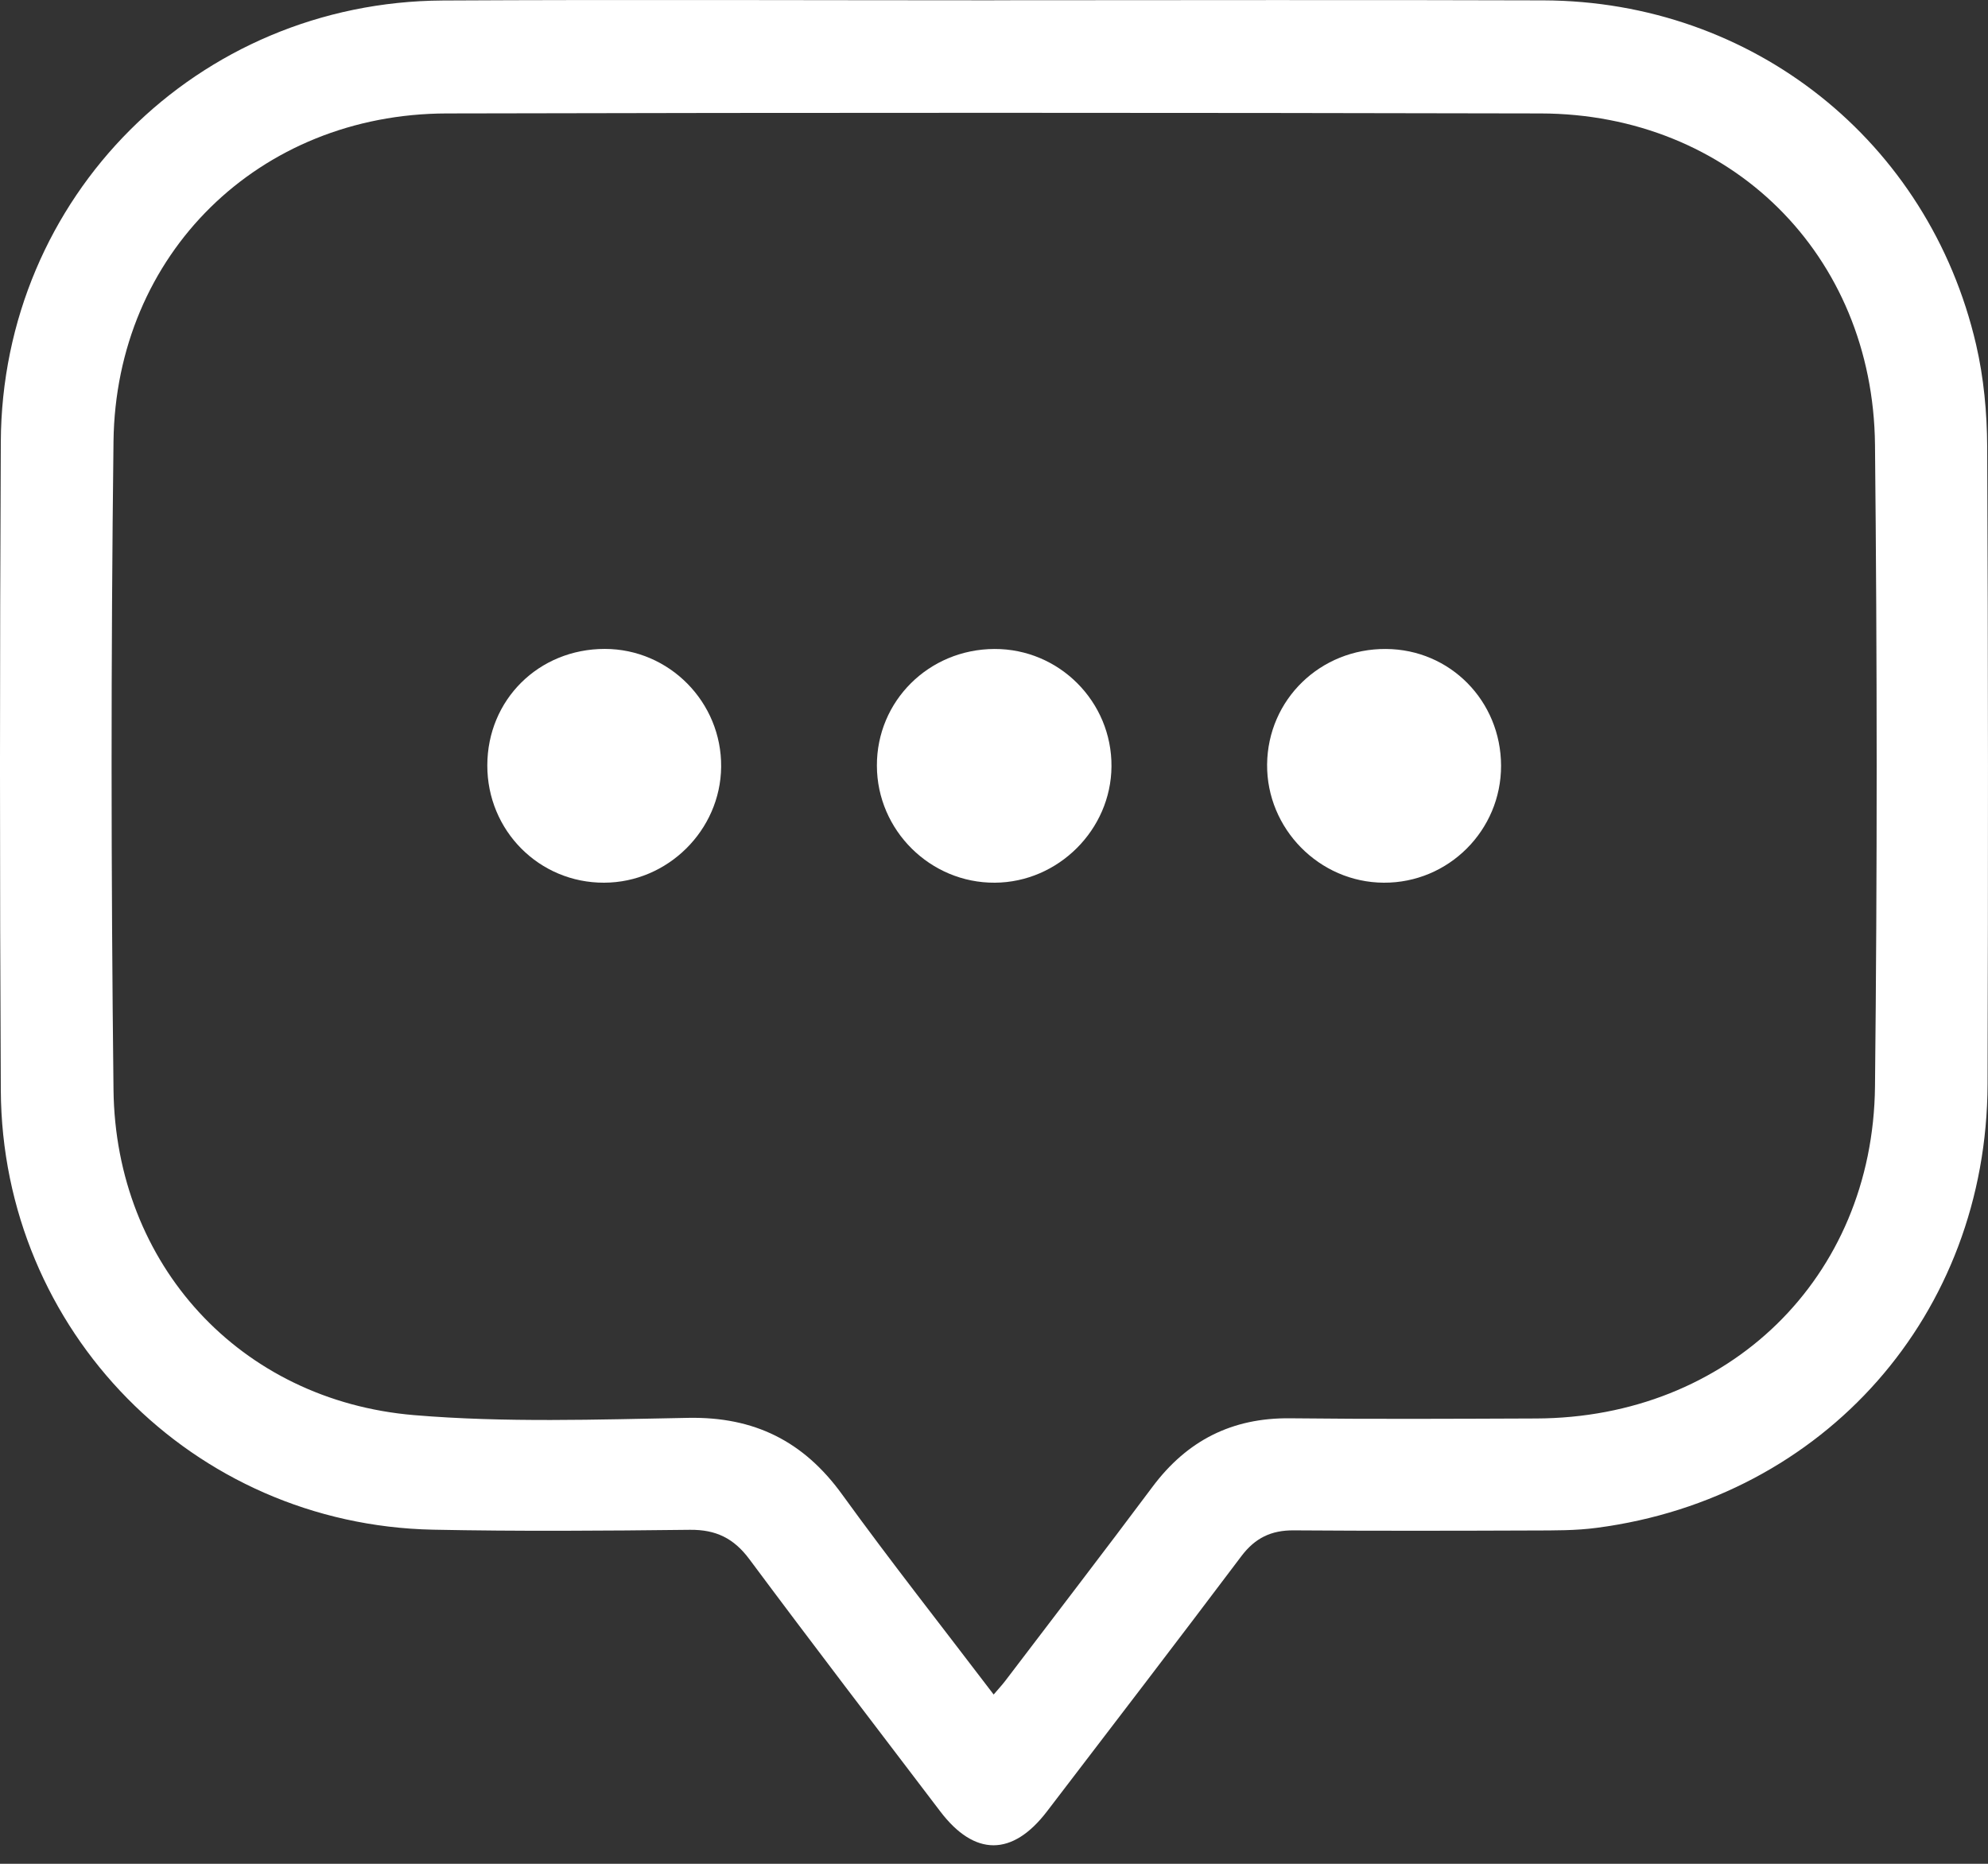
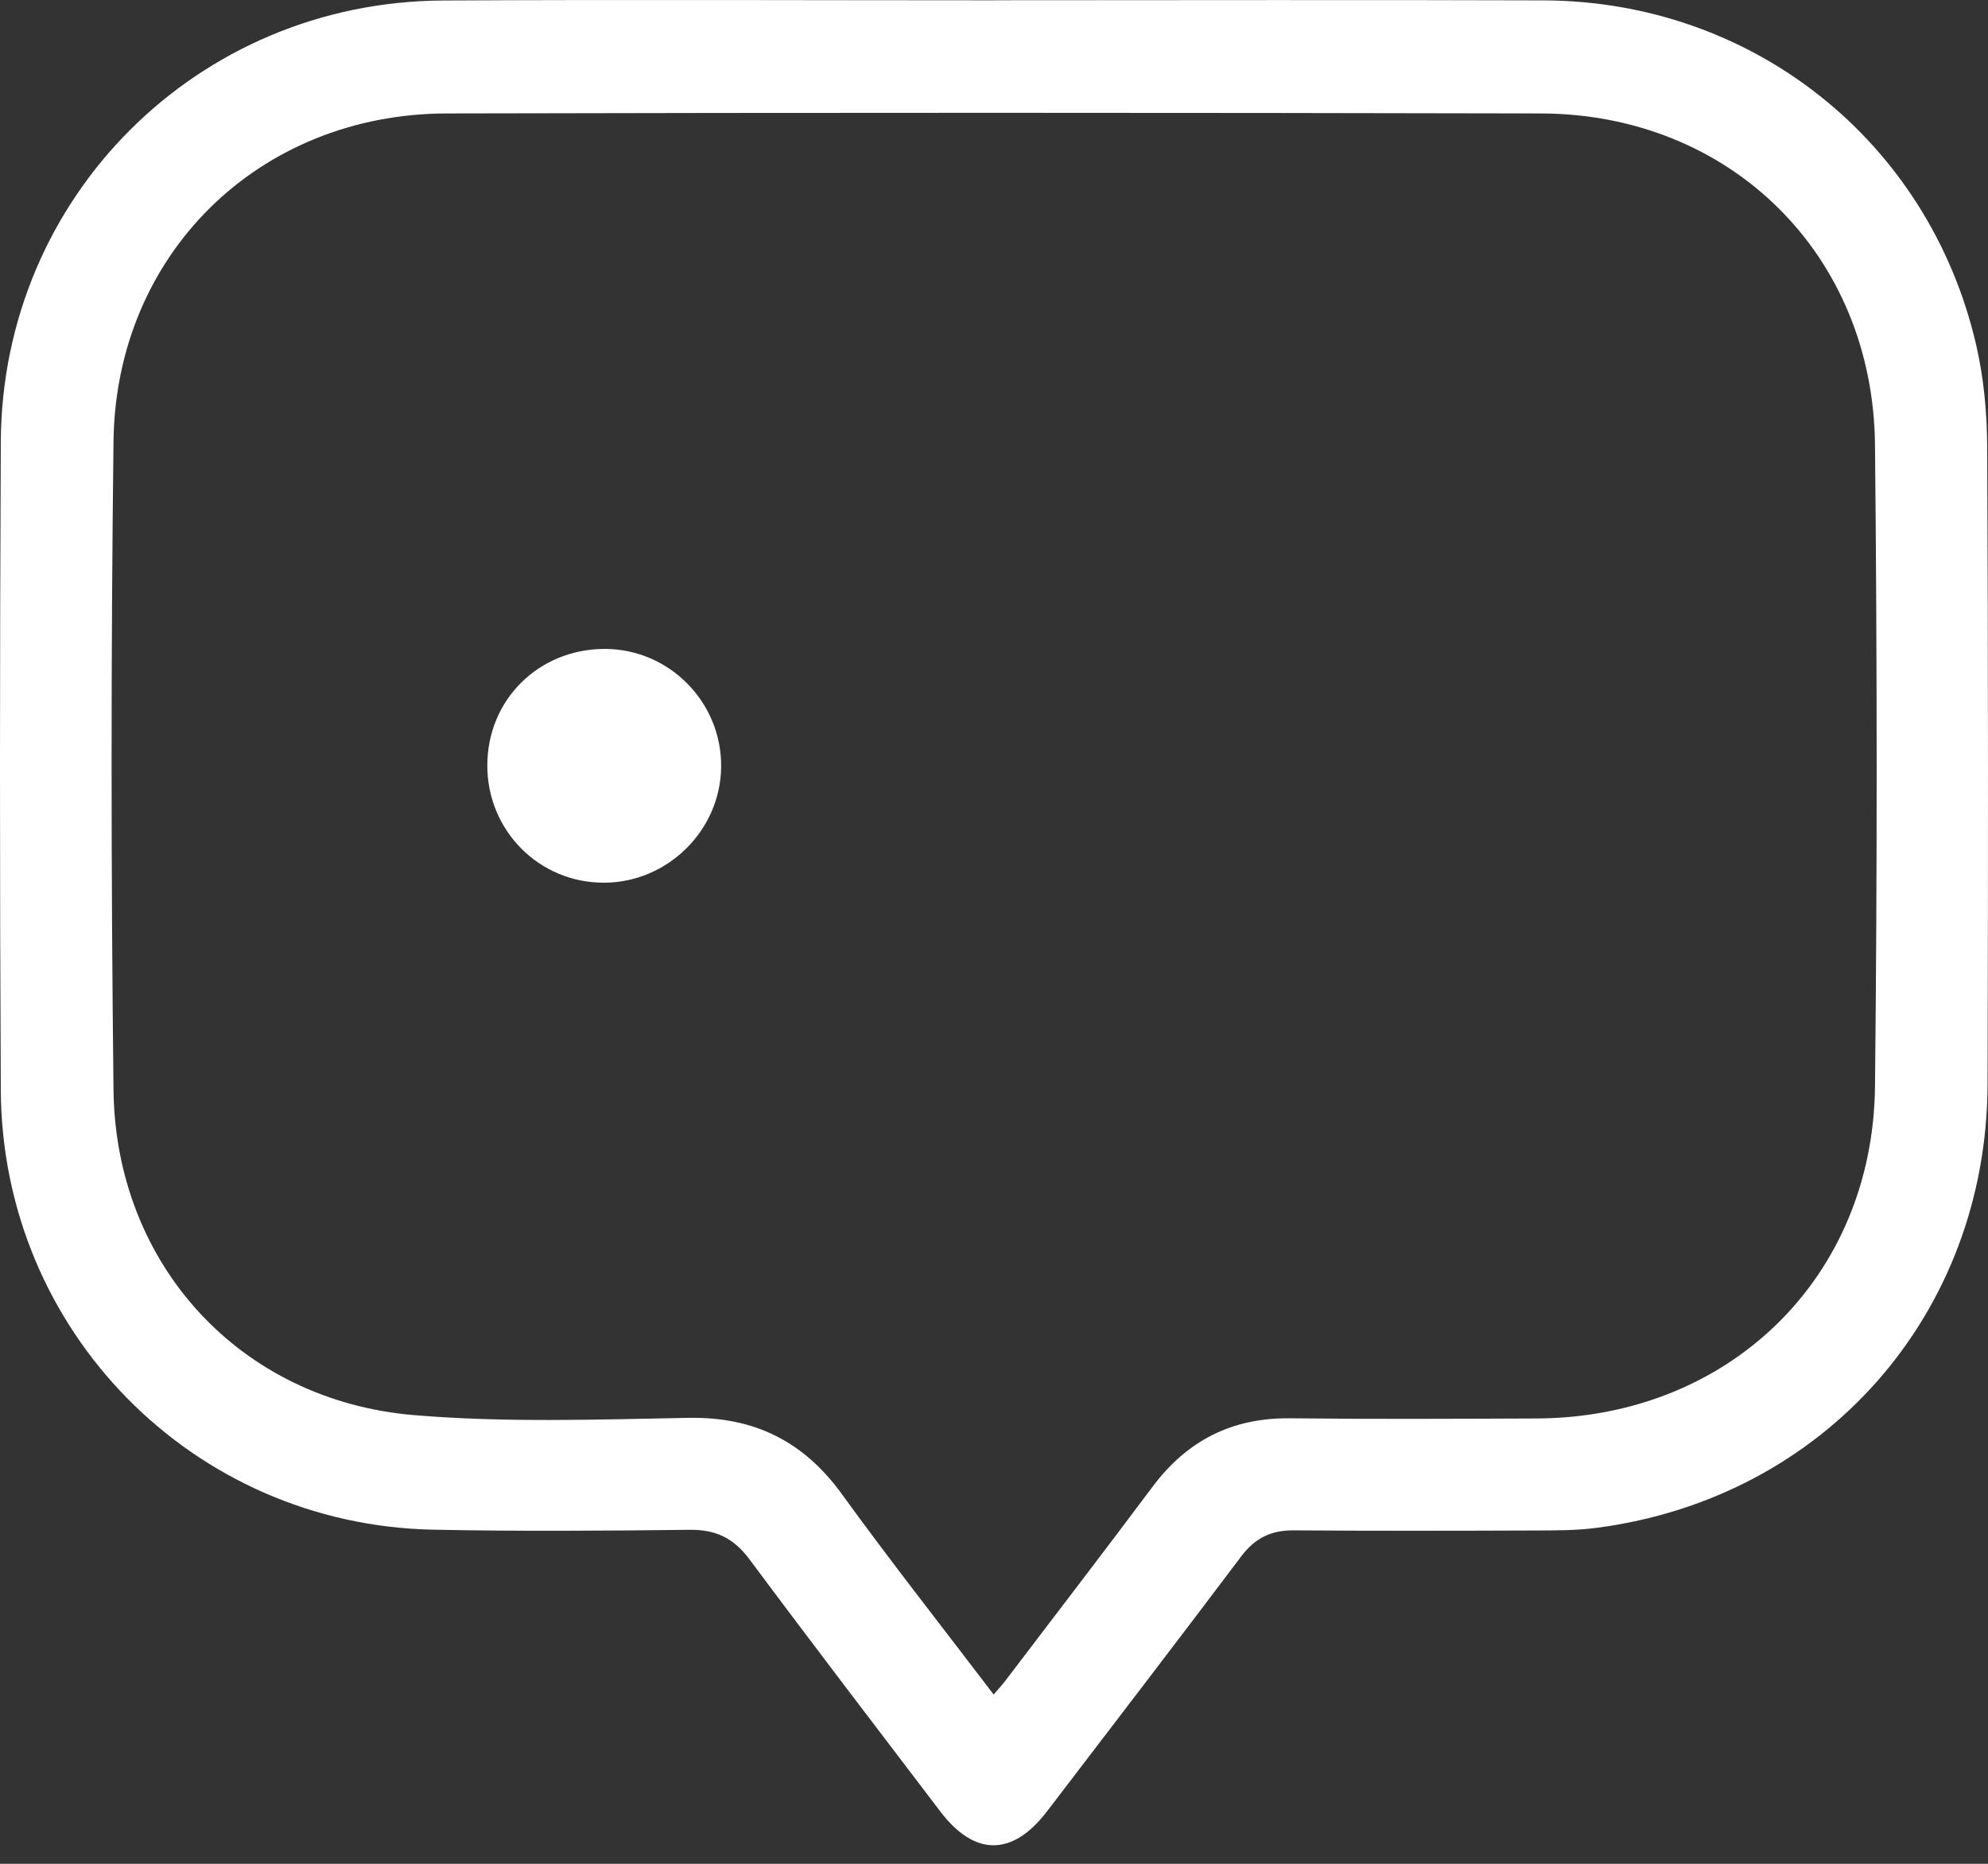
<svg xmlns="http://www.w3.org/2000/svg" width="32" height="30" viewBox="0 0 32 30" fill="none">
  <rect x="0" y="0" width="32" height="30" fill="#333333" stroke="none" />
  <path d="M16.005 0.004C18.952 0.004 21.899 -0.004 24.847 0.006C28.212 0.018 31.047 2.27 31.808 5.545C31.932 6.079 31.984 6.641 31.987 7.191C32.003 10.61 32.003 14.03 31.993 17.449C31.982 21.151 29.372 24.111 25.703 24.592C25.366 24.637 25.021 24.634 24.679 24.635C23.394 24.64 22.109 24.642 20.824 24.633C20.463 24.63 20.203 24.755 19.982 25.048C18.947 26.422 17.899 27.788 16.854 29.155C16.298 29.883 15.688 29.884 15.136 29.158C14.108 27.807 13.076 26.459 12.063 25.098C11.812 24.76 11.524 24.62 11.107 24.624C9.727 24.64 8.348 24.65 6.969 24.622C3.104 24.542 0.033 21.423 0.013 17.549C-0.005 14.071 -0.004 10.592 0.013 7.114C0.031 3.17 3.176 0.03 7.128 0.008C10.087 -0.008 13.046 0.005 16.005 0.005V0.004ZM15.993 27.277C16.077 27.179 16.131 27.121 16.18 27.057C16.971 26.016 17.769 24.979 18.552 23.931C19.108 23.187 19.831 22.819 20.764 22.829C22.084 22.844 23.405 22.837 24.725 22.832C27.818 22.823 30.148 20.574 30.181 17.488C30.218 14.046 30.216 10.602 30.181 7.16C30.15 4.096 27.852 1.833 24.8 1.826C18.929 1.813 13.059 1.812 7.188 1.826C4.171 1.833 1.864 4.086 1.827 7.106C1.785 10.584 1.787 14.063 1.827 17.54C1.859 20.355 3.865 22.543 6.665 22.778C8.129 22.901 9.61 22.849 11.082 22.822C12.142 22.803 12.935 23.198 13.554 24.053C14.334 25.131 15.159 26.177 15.995 27.276L15.993 27.277Z" fill="white" />
-   <path d="M16.007 10.446C17.049 10.442 17.899 11.295 17.891 12.337C17.884 13.355 17.034 14.202 16.014 14.208C14.976 14.215 14.118 13.366 14.115 12.326C14.111 11.284 14.951 10.45 16.007 10.446Z" fill="white" />
-   <path d="M22.31 10.446C23.342 10.452 24.159 11.282 24.162 12.324C24.164 13.366 23.315 14.214 22.273 14.208C21.237 14.203 20.387 13.34 20.396 12.304C20.407 11.26 21.252 10.439 22.31 10.446Z" fill="white" />
  <path d="M7.844 12.319C7.846 11.263 8.671 10.446 9.734 10.445C10.773 10.445 11.619 11.303 11.608 12.345C11.597 13.365 10.747 14.205 9.725 14.208C8.68 14.212 7.842 13.37 7.844 12.319Z" fill="white" />
</svg>